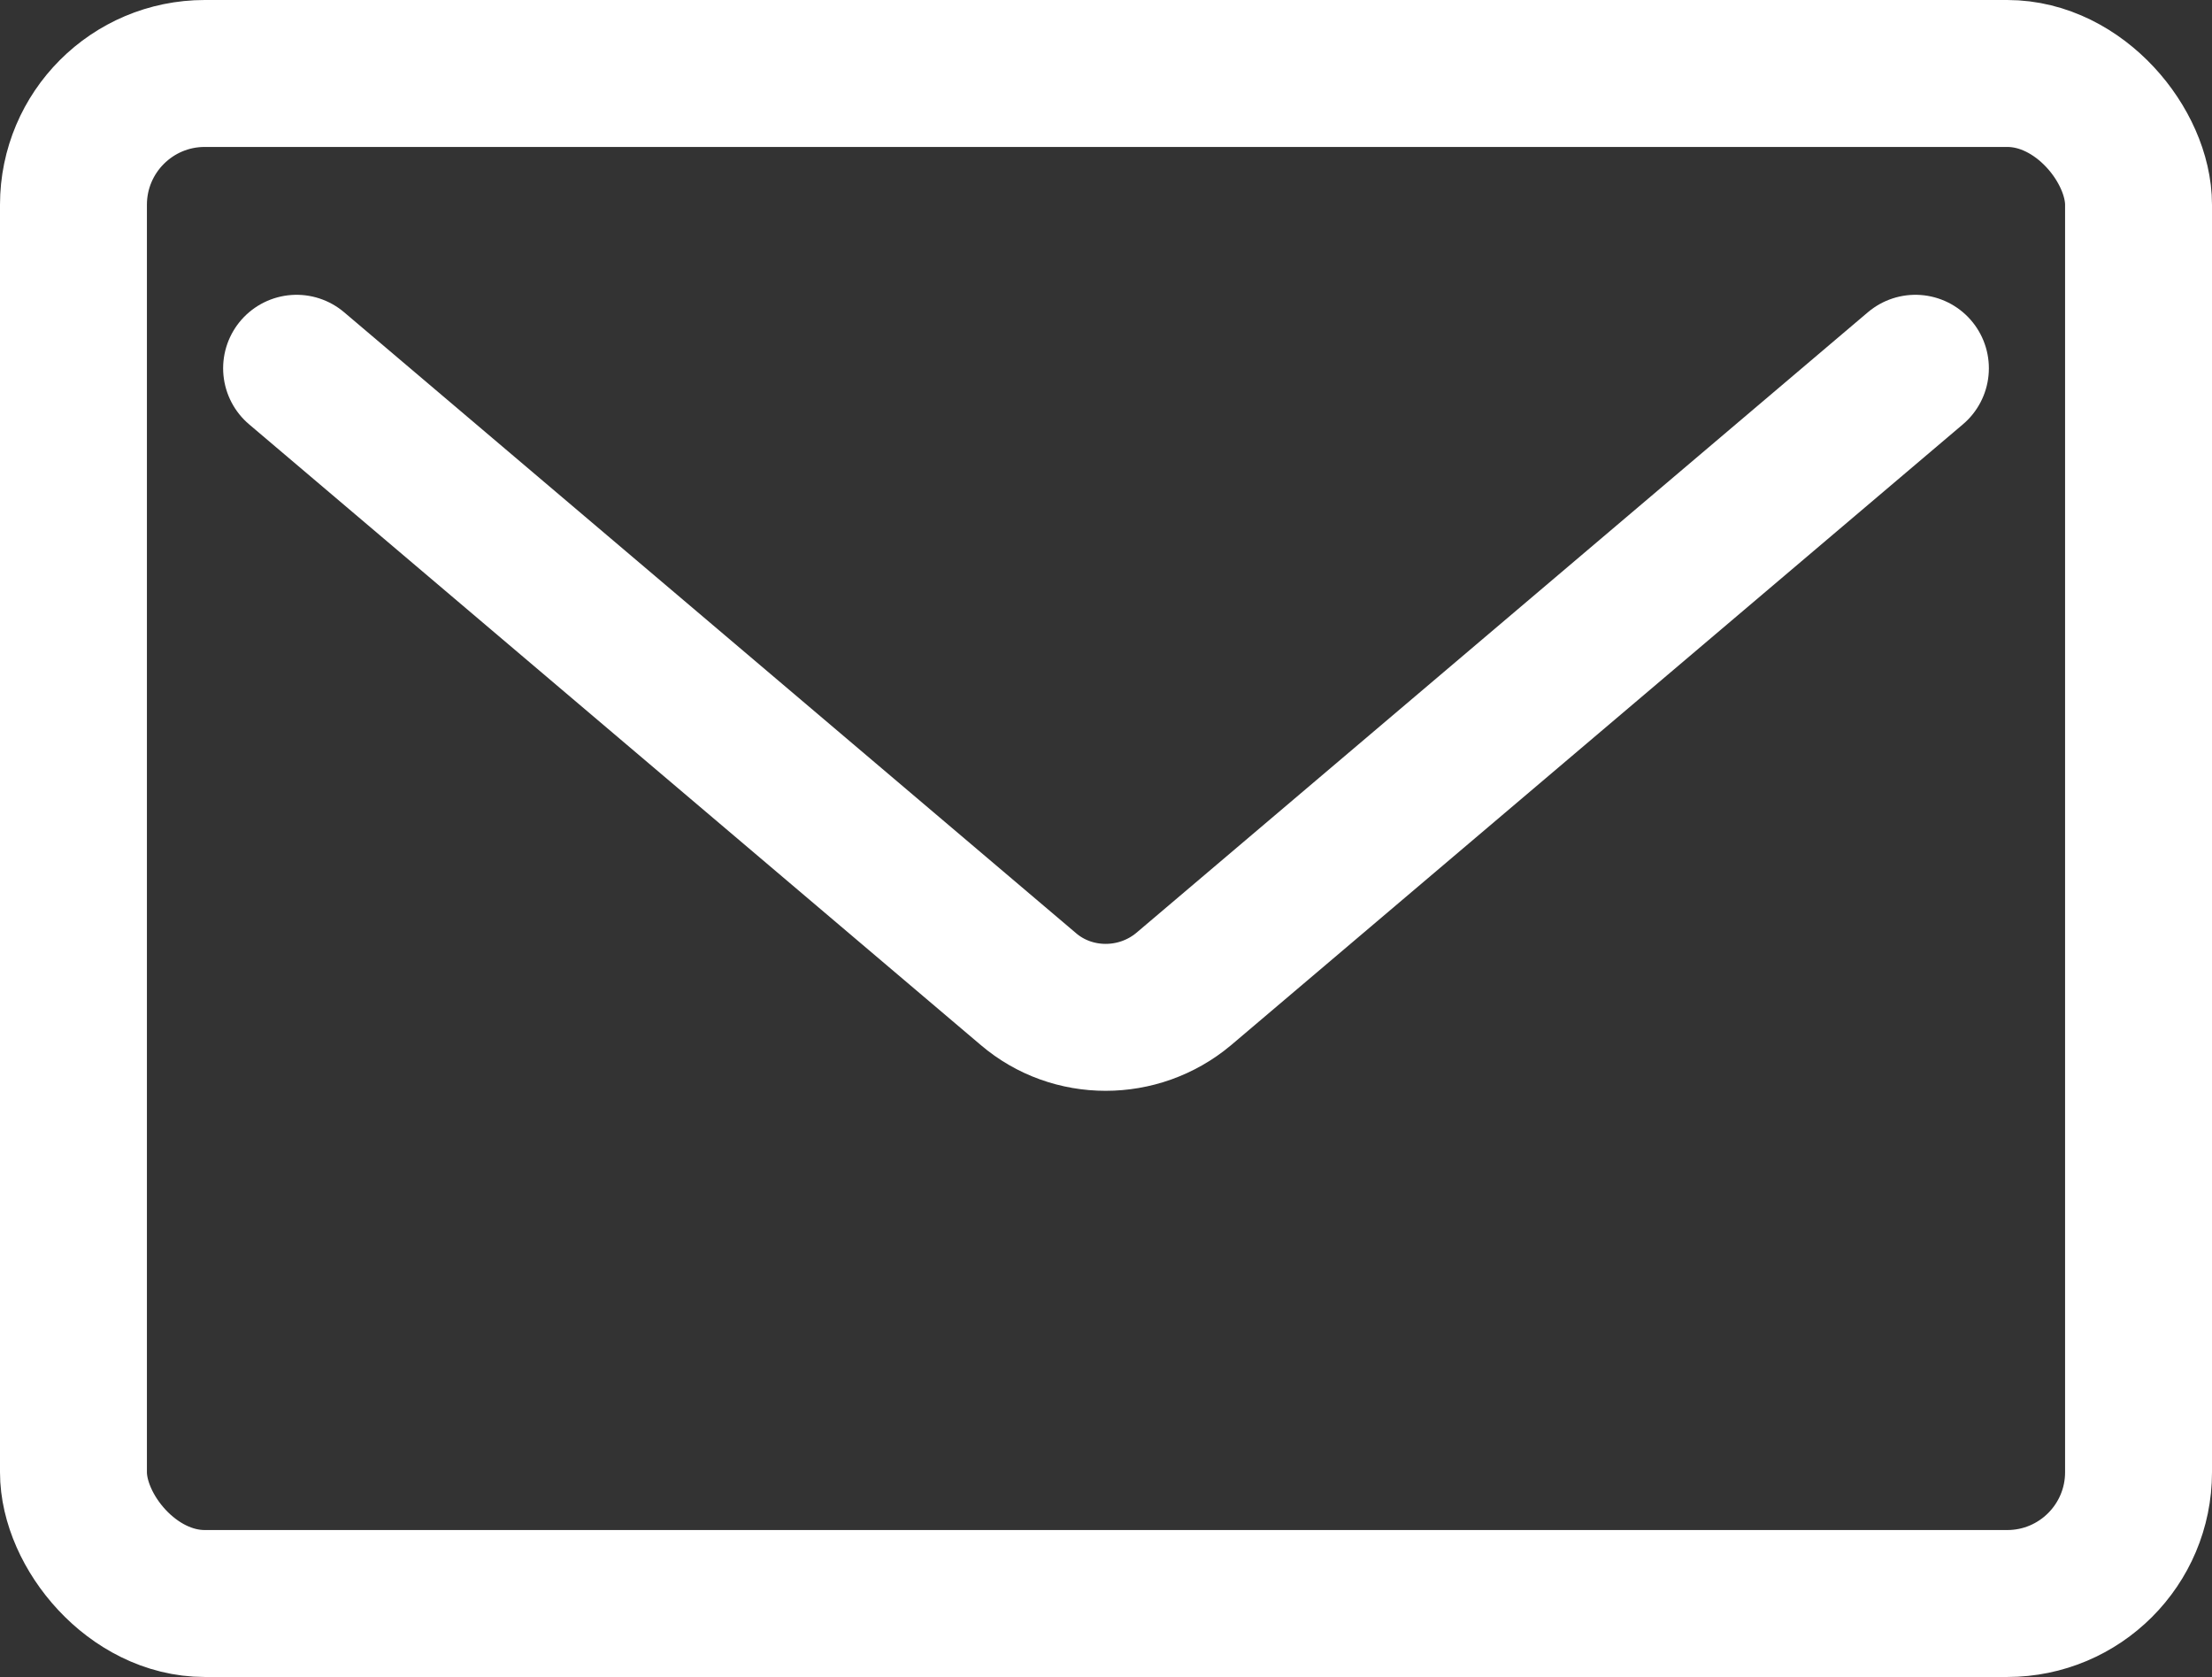
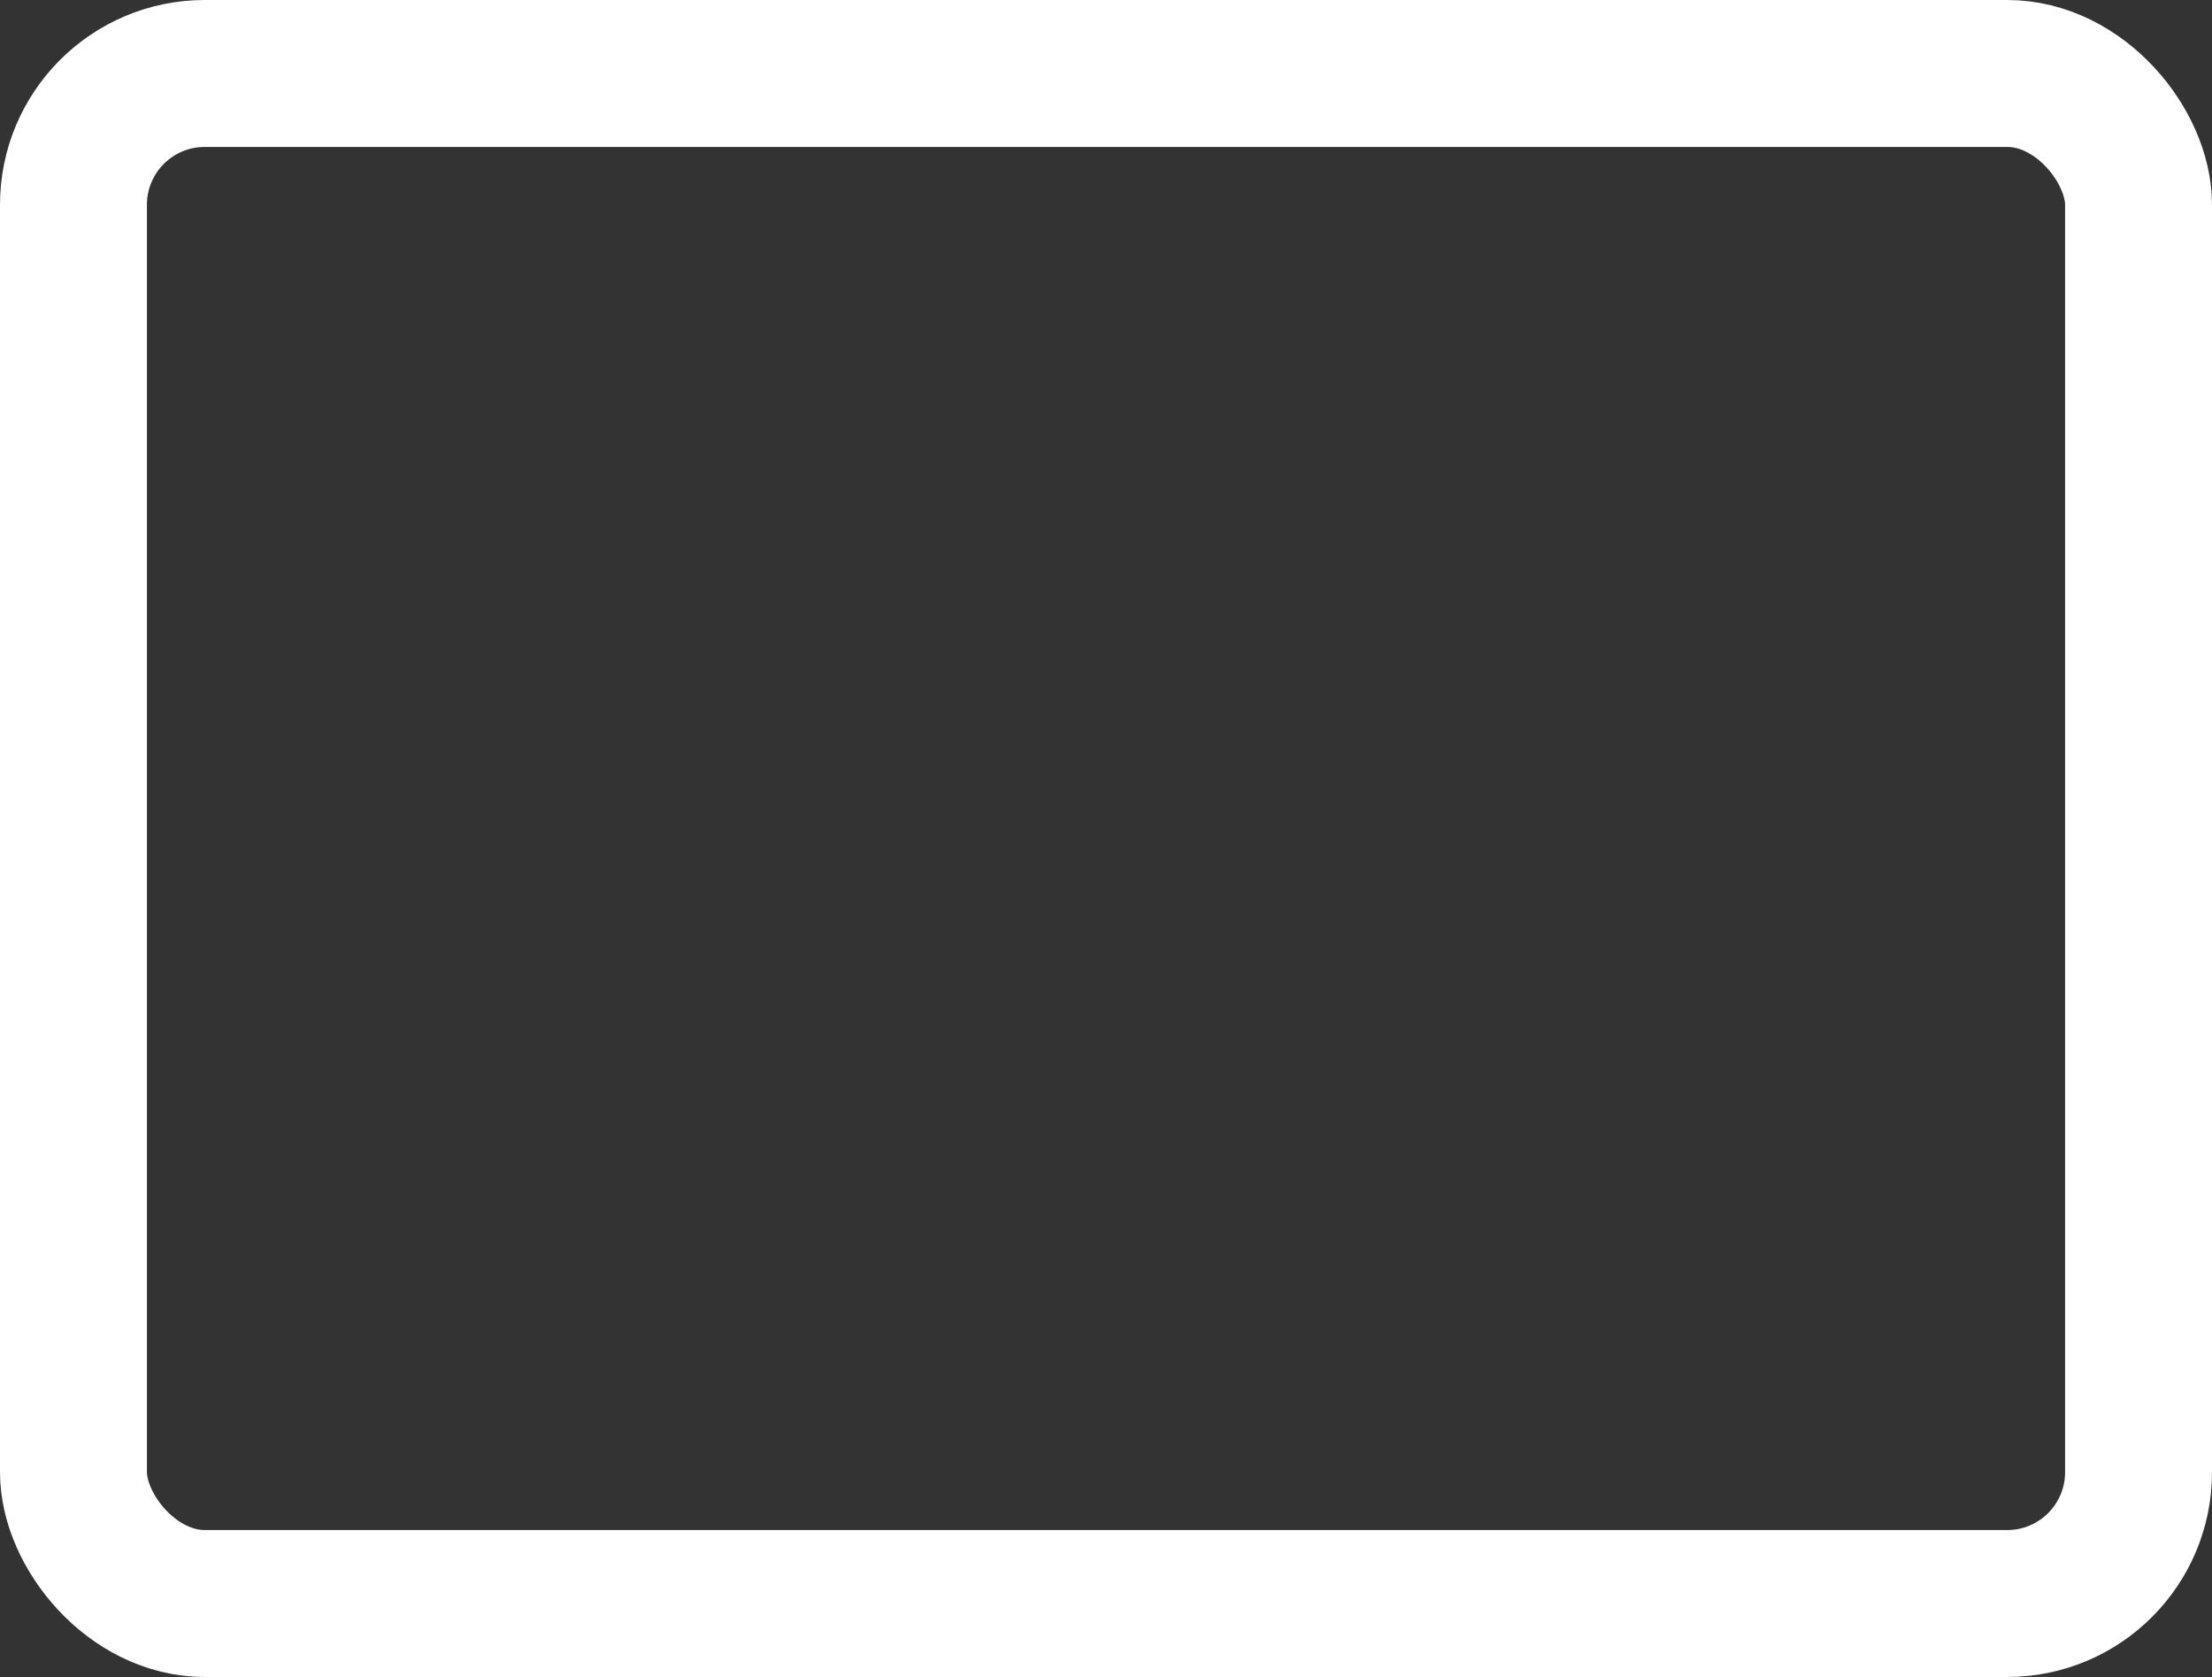
<svg xmlns="http://www.w3.org/2000/svg" id="_レイヤー_2" data-name="レイヤー 2" viewBox="0 0 24.09 18.26">
  <rect x="0" y="0" width="24.09" height="18.26" fill="#333333" stroke="none" />
  <defs>
    <style>
      .cls-1 {
        fill: none;
        stroke: #fff;
        stroke-linecap: round;
        stroke-linejoin: round;
        stroke-width: 1.6px;
      }
    </style>
  </defs>
  <g id="design">
    <rect class="cls-1" x=".8" y=".8" width="22.49" height="16.66" rx="1.43" ry="1.43" />
-     <path class="cls-1" d="M20.86,4.01l-7.97,6.76c-.49.41-1.21.41-1.69,0L3.23,4.01" />
  </g>
</svg>